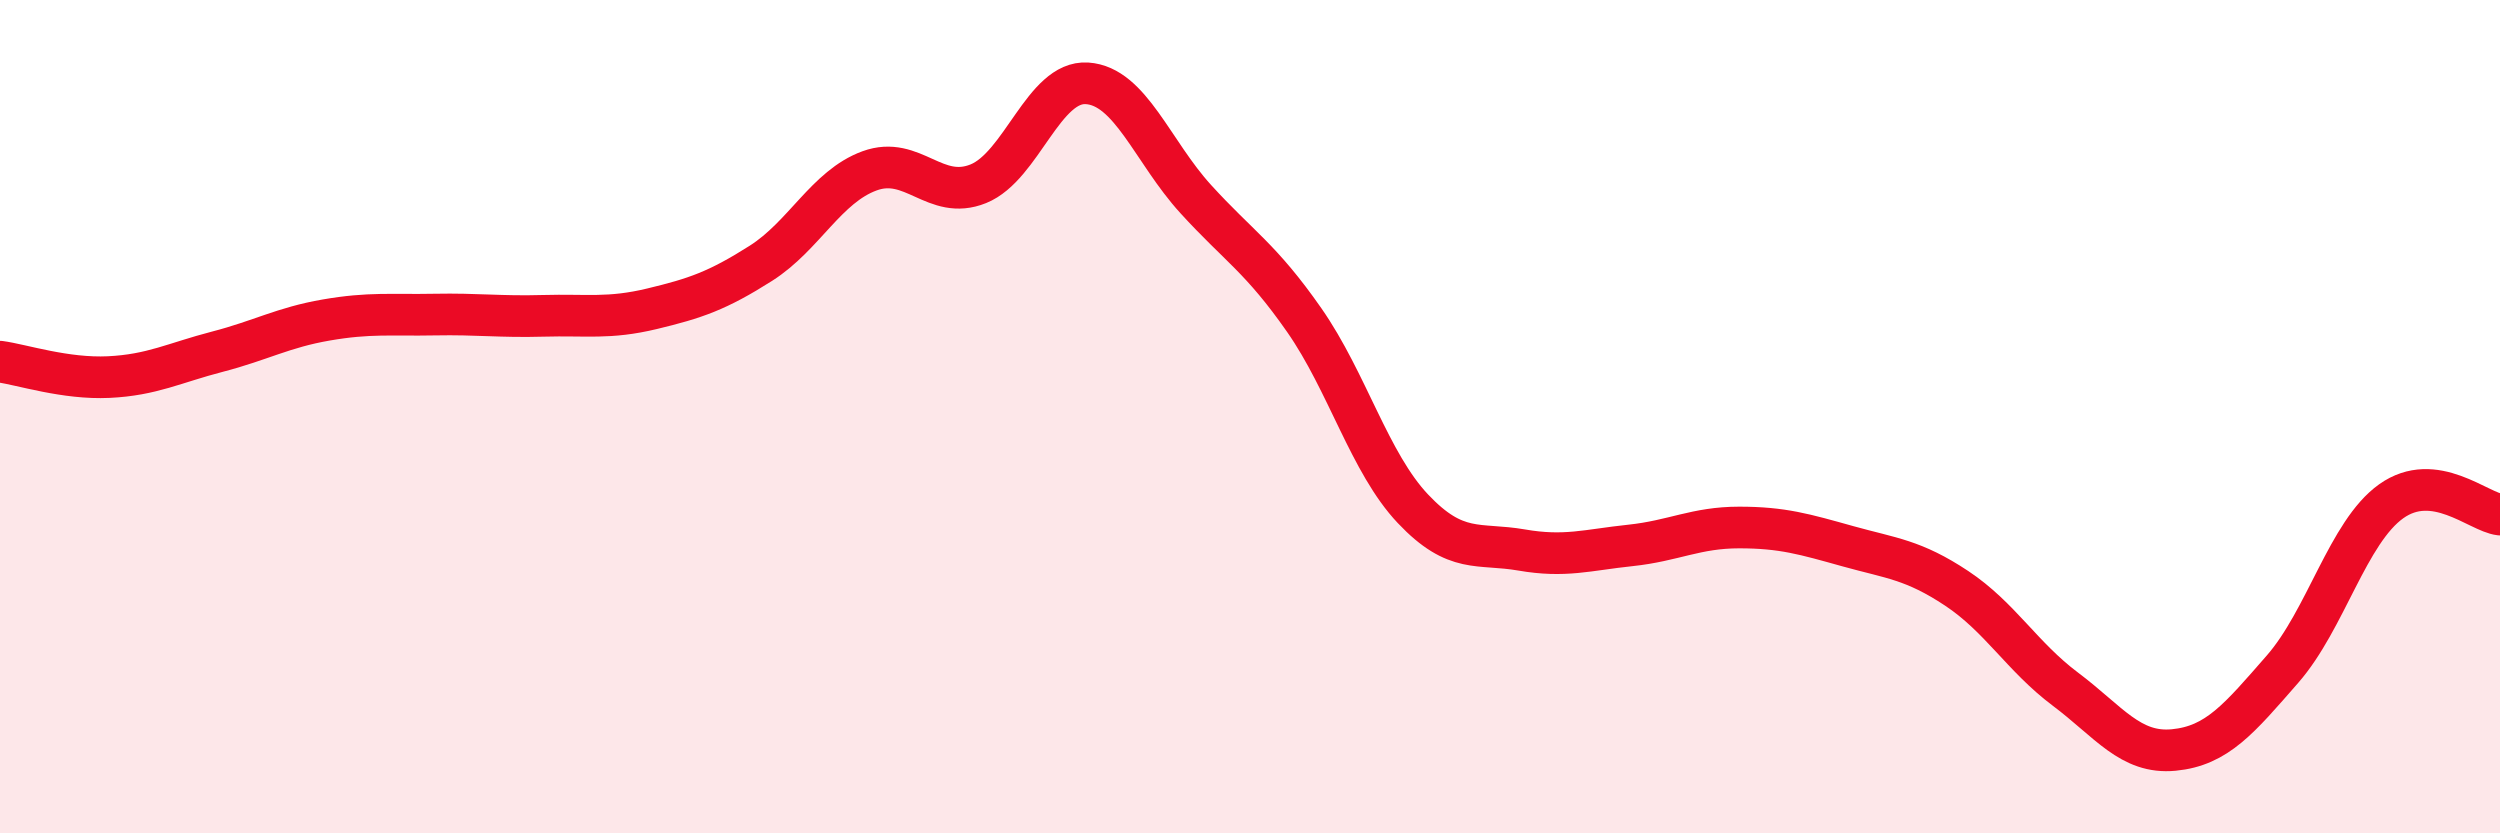
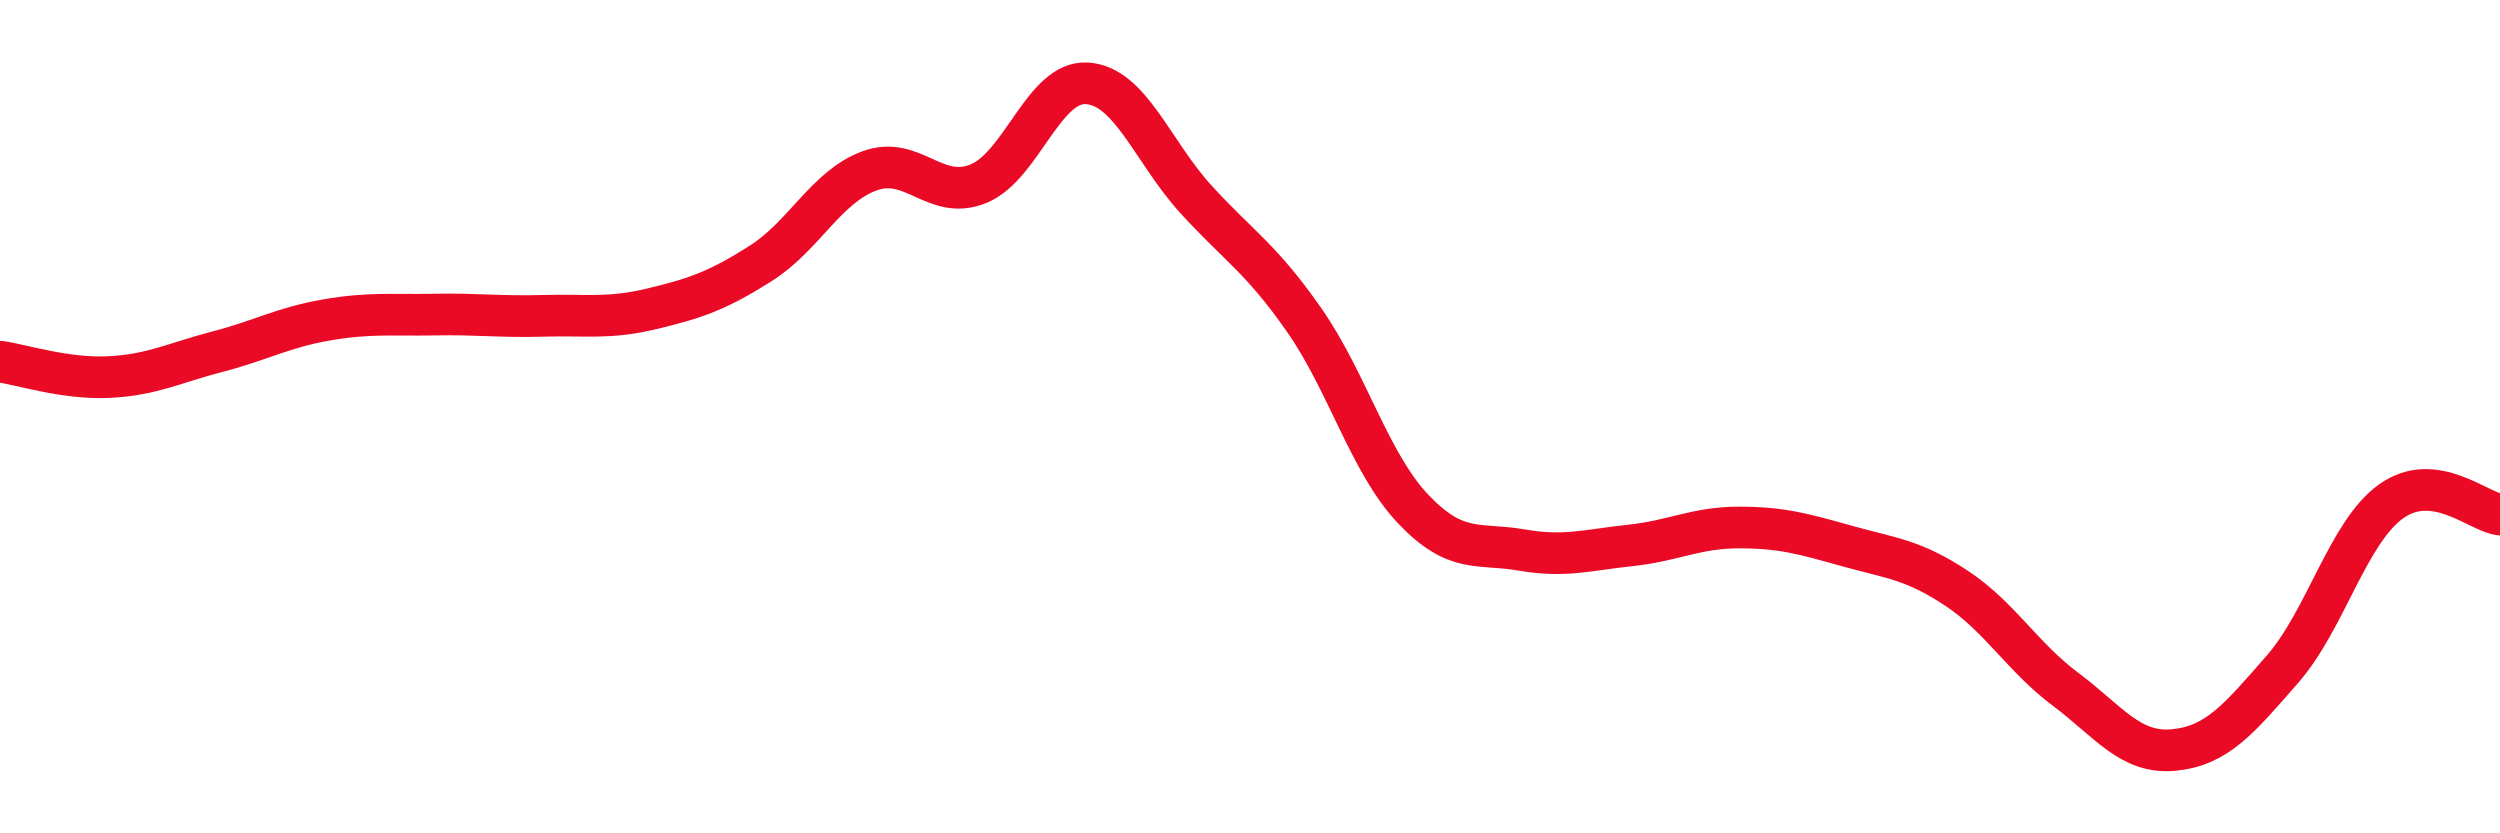
<svg xmlns="http://www.w3.org/2000/svg" width="60" height="20" viewBox="0 0 60 20">
-   <path d="M 0,8.68 C 0.52,8.75 1.57,9.1 2.61,9.05 C 3.65,9 4.18,8.71 5.22,8.44 C 6.26,8.17 6.79,7.86 7.83,7.68 C 8.87,7.5 9.39,7.57 10.43,7.55 C 11.47,7.53 12,7.61 13.04,7.58 C 14.08,7.55 14.61,7.66 15.65,7.41 C 16.69,7.16 17.22,6.98 18.26,6.32 C 19.3,5.66 19.83,4.48 20.87,4.1 C 21.91,3.72 22.44,4.83 23.48,4.41 C 24.52,3.99 25.05,1.93 26.09,2 C 27.13,2.07 27.66,3.64 28.7,4.78 C 29.74,5.92 30.26,6.19 31.3,7.68 C 32.34,9.17 32.87,11.11 33.91,12.21 C 34.95,13.31 35.48,13.02 36.52,13.2 C 37.56,13.38 38.09,13.2 39.13,13.09 C 40.17,12.98 40.7,12.66 41.74,12.66 C 42.78,12.66 43.31,12.82 44.35,13.11 C 45.39,13.4 45.92,13.43 46.96,14.12 C 48,14.81 48.53,15.76 49.57,16.54 C 50.61,17.32 51.13,18.1 52.17,18 C 53.21,17.9 53.74,17.25 54.78,16.06 C 55.82,14.87 56.35,12.77 57.39,12.03 C 58.43,11.29 59.48,12.29 60,12.35L60 20L0 20Z" fill="#EB0A25" opacity="0.1" stroke-linecap="round" stroke-linejoin="round" />
  <path d="M 0,8.68 C 0.52,8.75 1.57,9.1 2.61,9.05 C 3.65,9 4.18,8.71 5.22,8.44 C 6.26,8.17 6.79,7.86 7.83,7.68 C 8.87,7.5 9.39,7.57 10.43,7.55 C 11.47,7.53 12,7.61 13.04,7.58 C 14.08,7.55 14.61,7.66 15.65,7.41 C 16.69,7.16 17.22,6.98 18.26,6.32 C 19.3,5.66 19.83,4.48 20.87,4.1 C 21.91,3.72 22.44,4.83 23.48,4.41 C 24.52,3.99 25.05,1.93 26.09,2 C 27.13,2.07 27.66,3.64 28.7,4.78 C 29.74,5.92 30.26,6.19 31.3,7.68 C 32.34,9.17 32.87,11.11 33.91,12.21 C 34.95,13.31 35.48,13.02 36.52,13.2 C 37.56,13.38 38.09,13.2 39.13,13.09 C 40.17,12.98 40.7,12.66 41.74,12.66 C 42.78,12.66 43.31,12.82 44.35,13.11 C 45.39,13.4 45.92,13.43 46.96,14.12 C 48,14.81 48.53,15.76 49.57,16.54 C 50.61,17.32 51.13,18.1 52.17,18 C 53.21,17.9 53.74,17.25 54.78,16.06 C 55.82,14.87 56.35,12.77 57.39,12.03 C 58.43,11.29 59.48,12.29 60,12.35" stroke="#EB0A25" stroke-width="1" fill="none" stroke-linecap="round" stroke-linejoin="round" />
</svg>